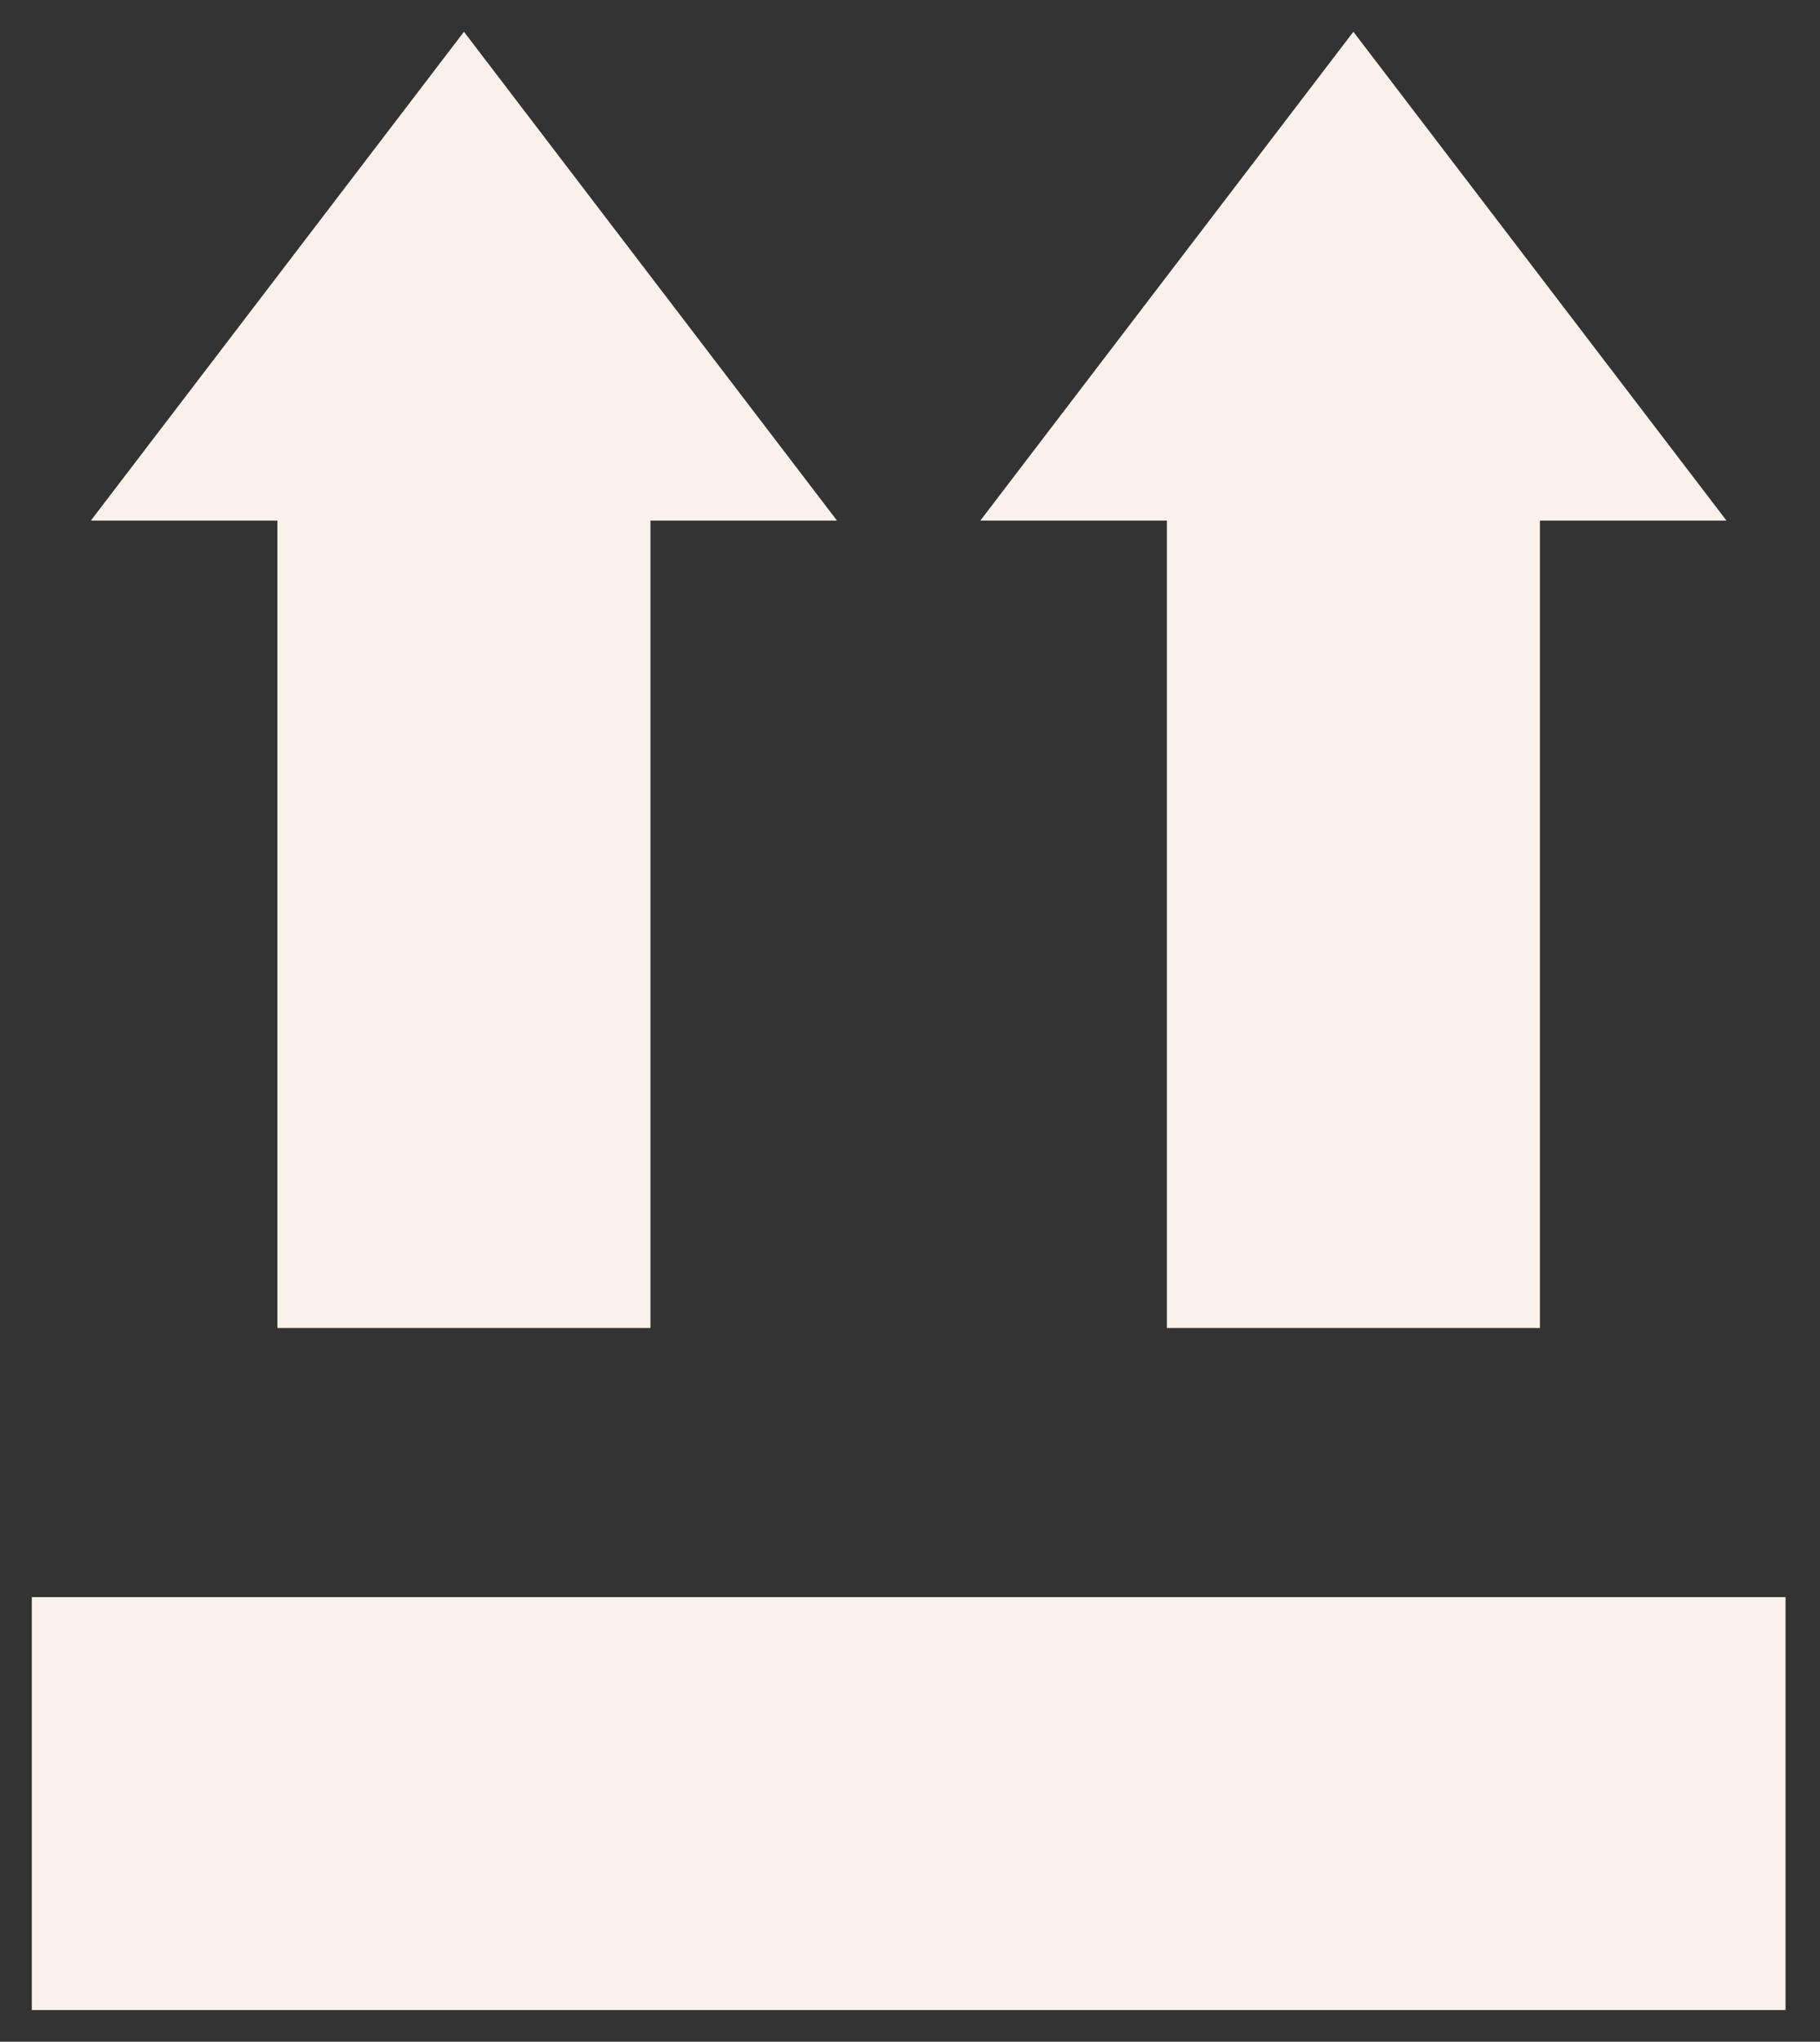
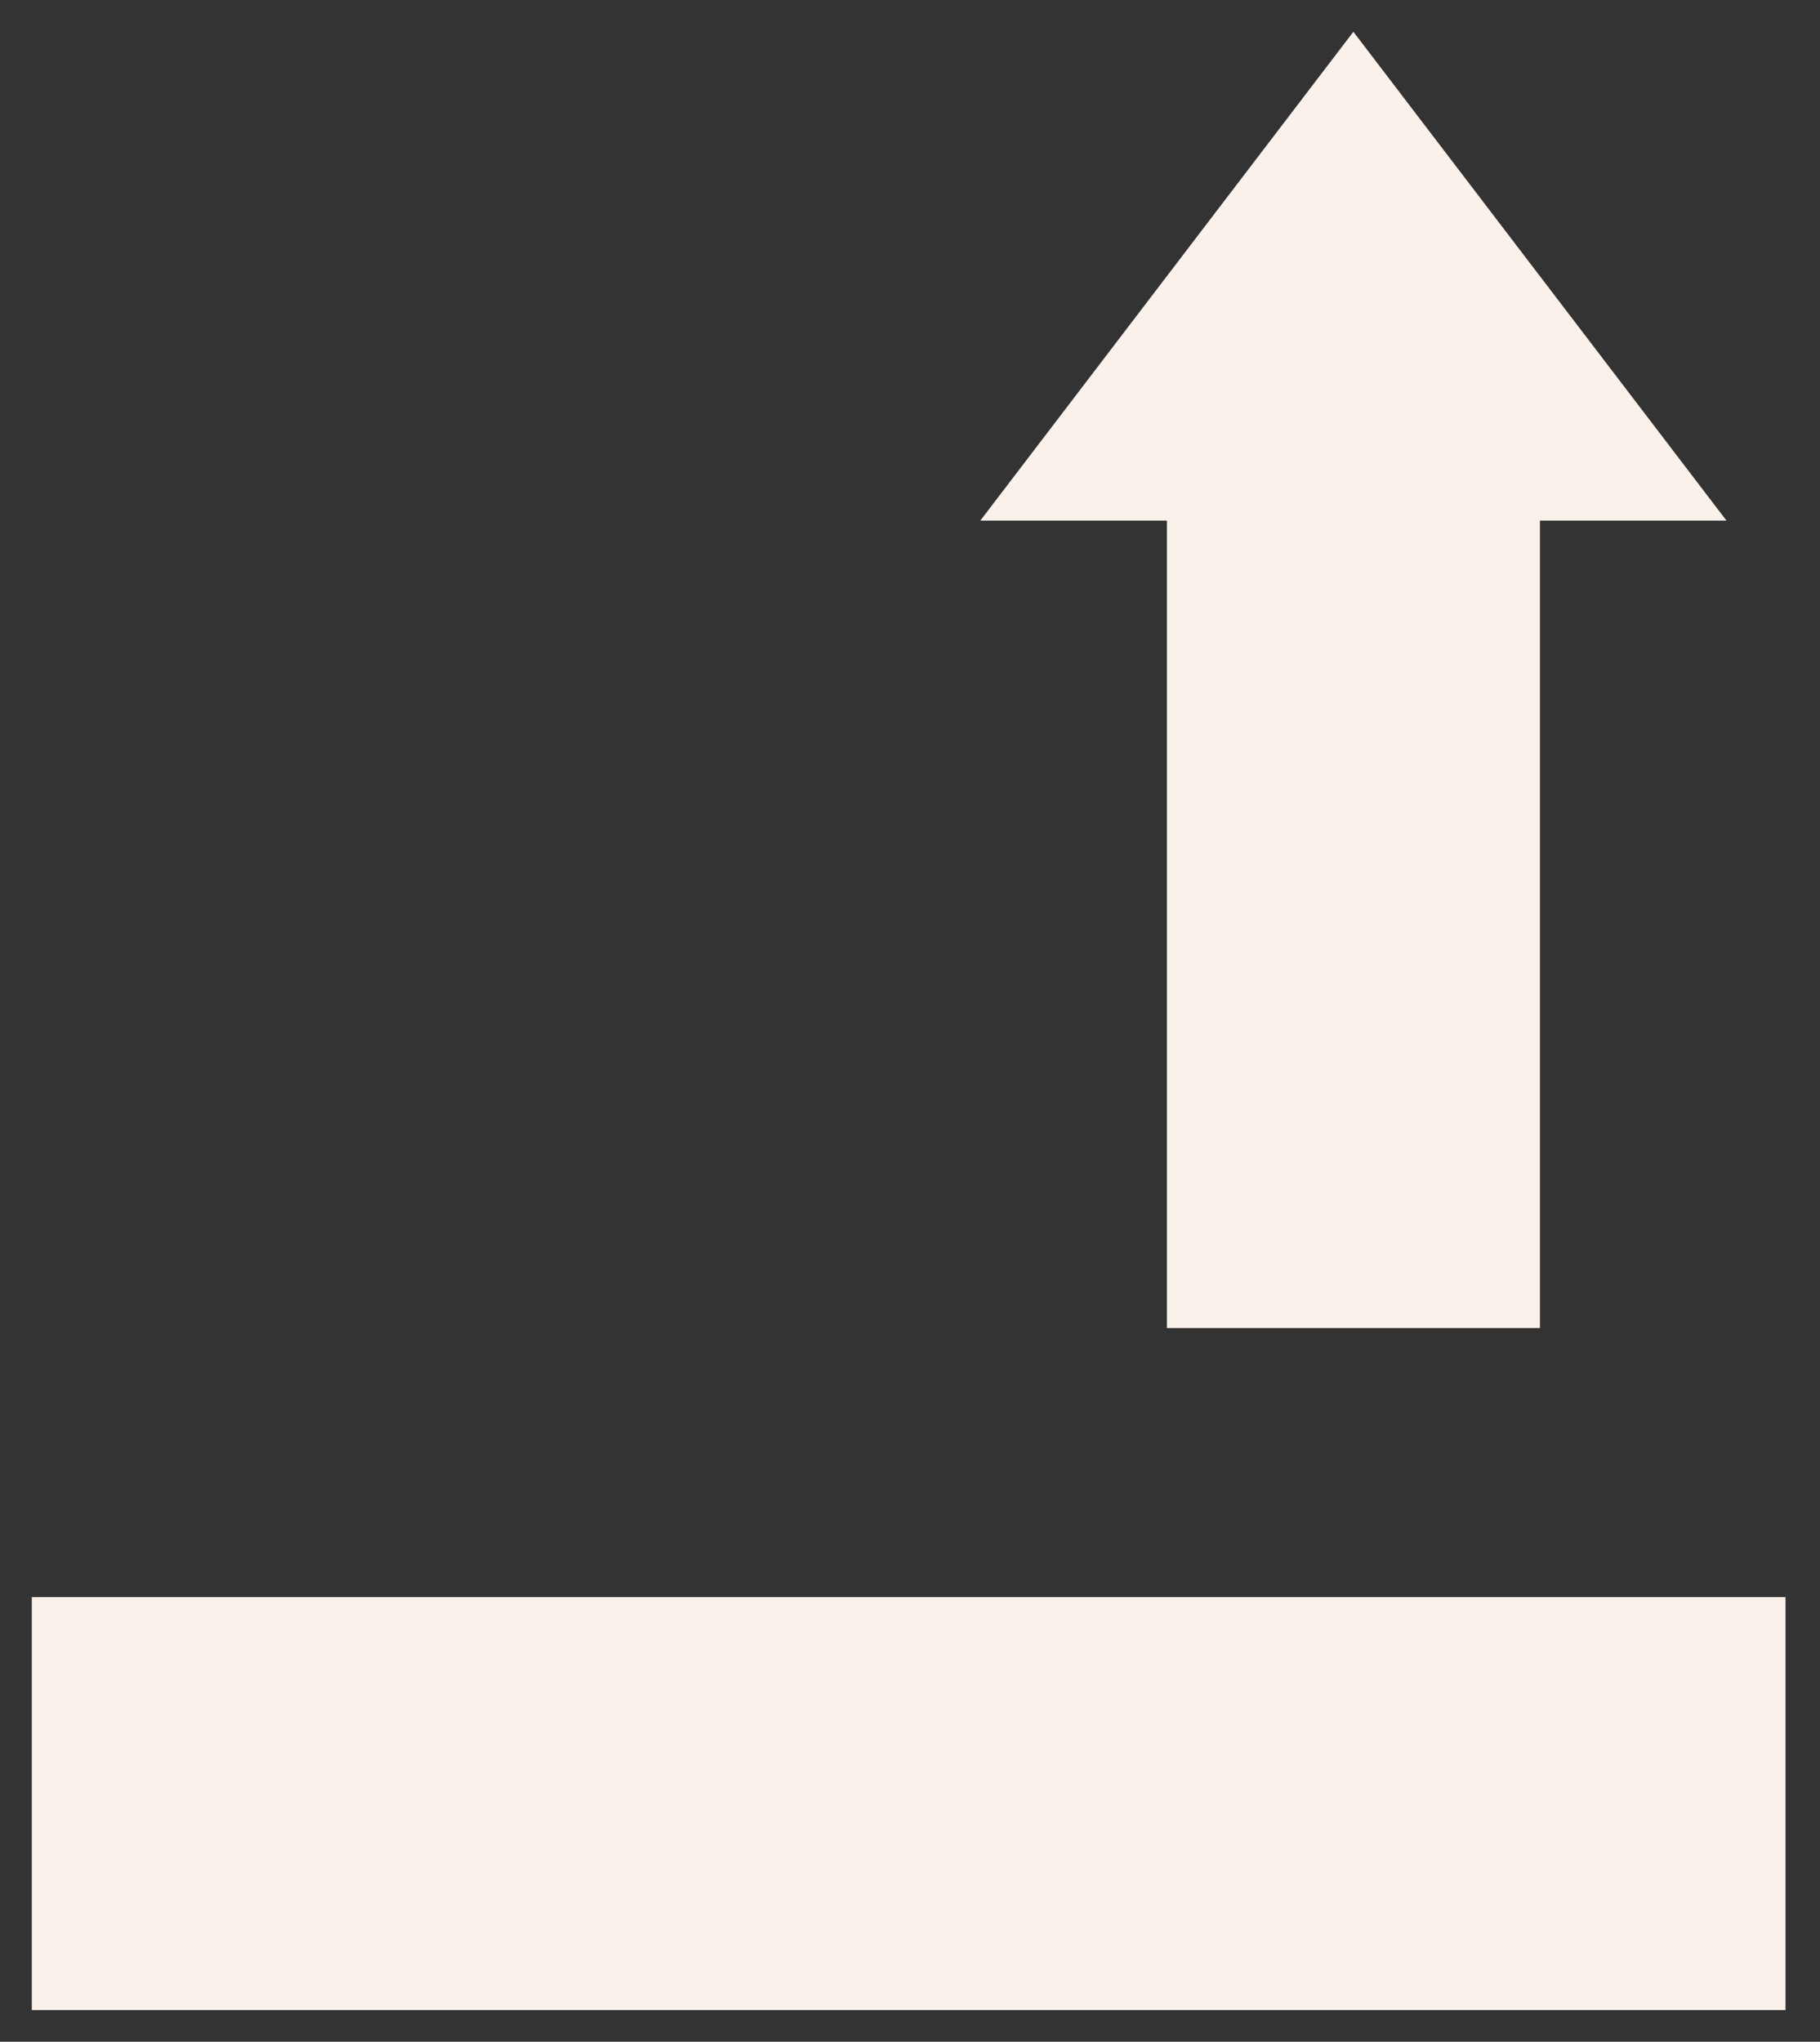
<svg xmlns="http://www.w3.org/2000/svg" version="1.1" id="Layer_1" x="0px" y="0px" viewBox="0 0 360.98 404.83" style="enable-background:new 0 0 360.98 404.83;" xml:space="preserve">
  <rect x="0" y="0" width="360.98" height="404.83" fill="#333333" stroke="none" />
  <style type="text/css">
	.st0{fill:#FAF2EA;}
</style>
  <g>
    <g>
-       <polygon class="st0" points="55.02,263.31 55.02,103.22 18.02,103.22 92.02,6.3 166.01,103.22 129.01,103.22 129.01,263.31   " />
      <polygon class="st0" points="231.44,263.31 231.44,103.22 194.44,103.22 268.43,6.3 342.43,103.22 305.43,103.22 305.43,263.31       " />
    </g>
    <rect x="6.31" y="316.67" class="st0" width="347.83" height="81.87" />
  </g>
</svg>